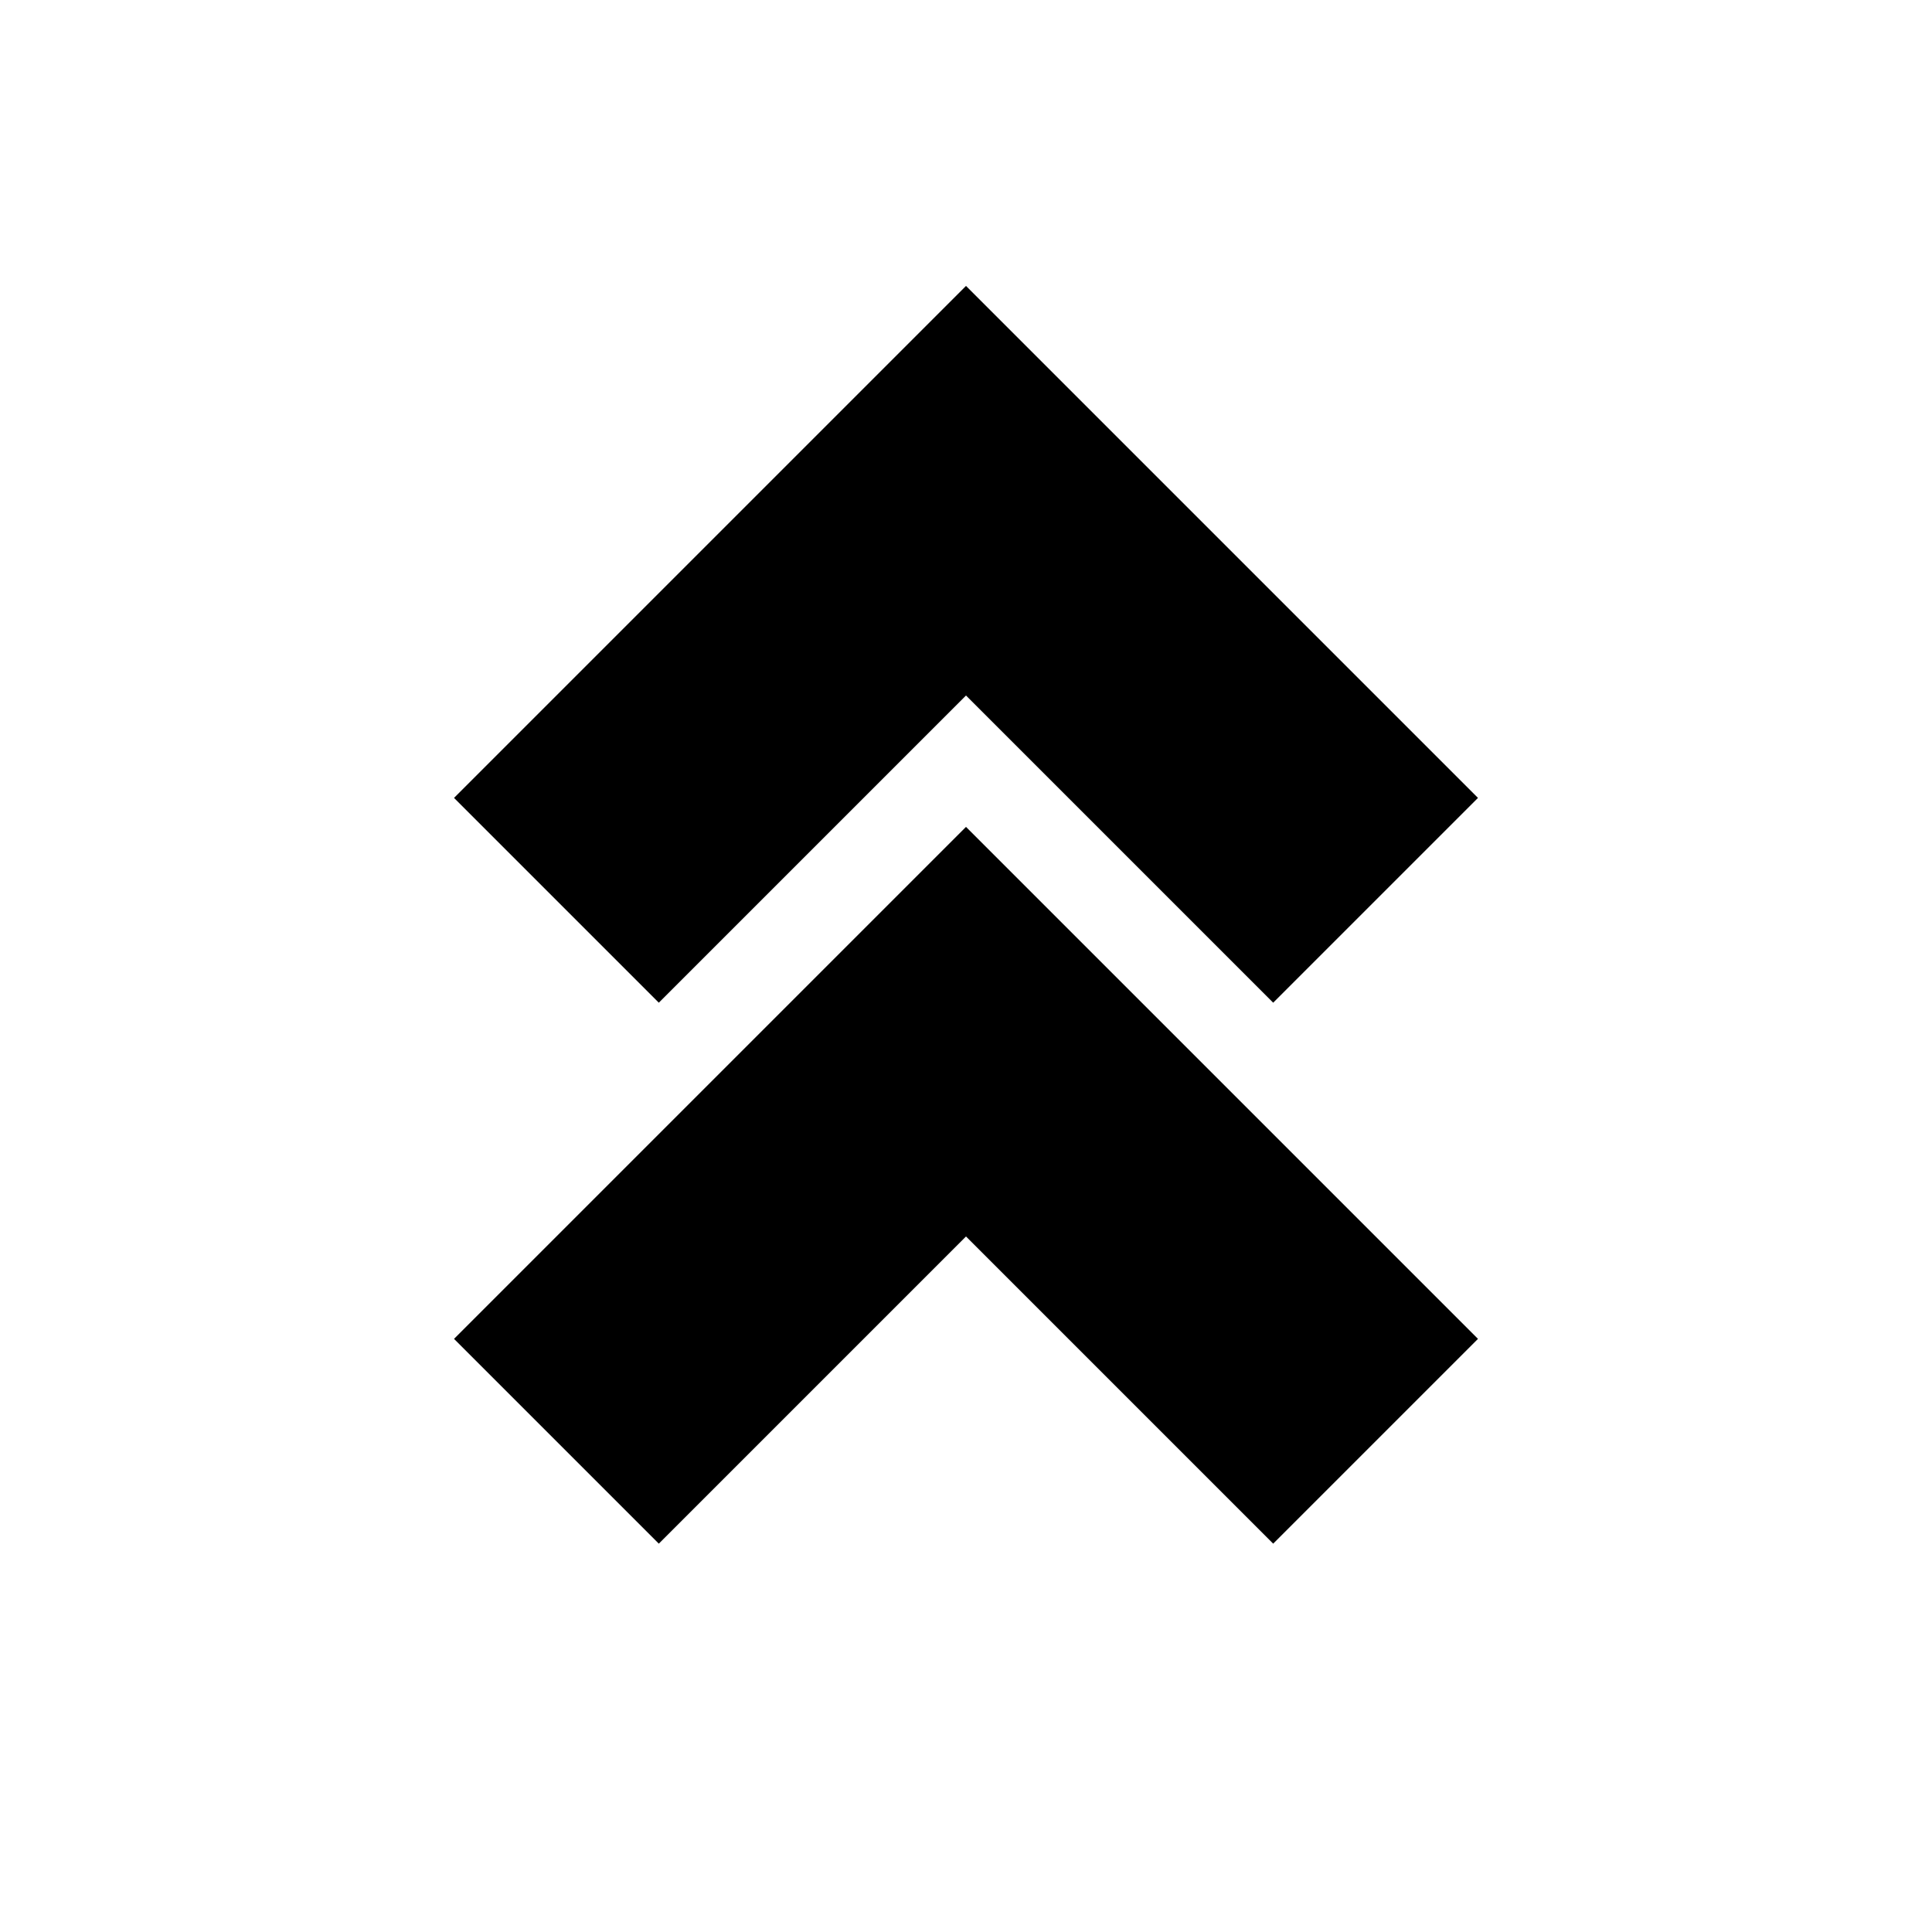
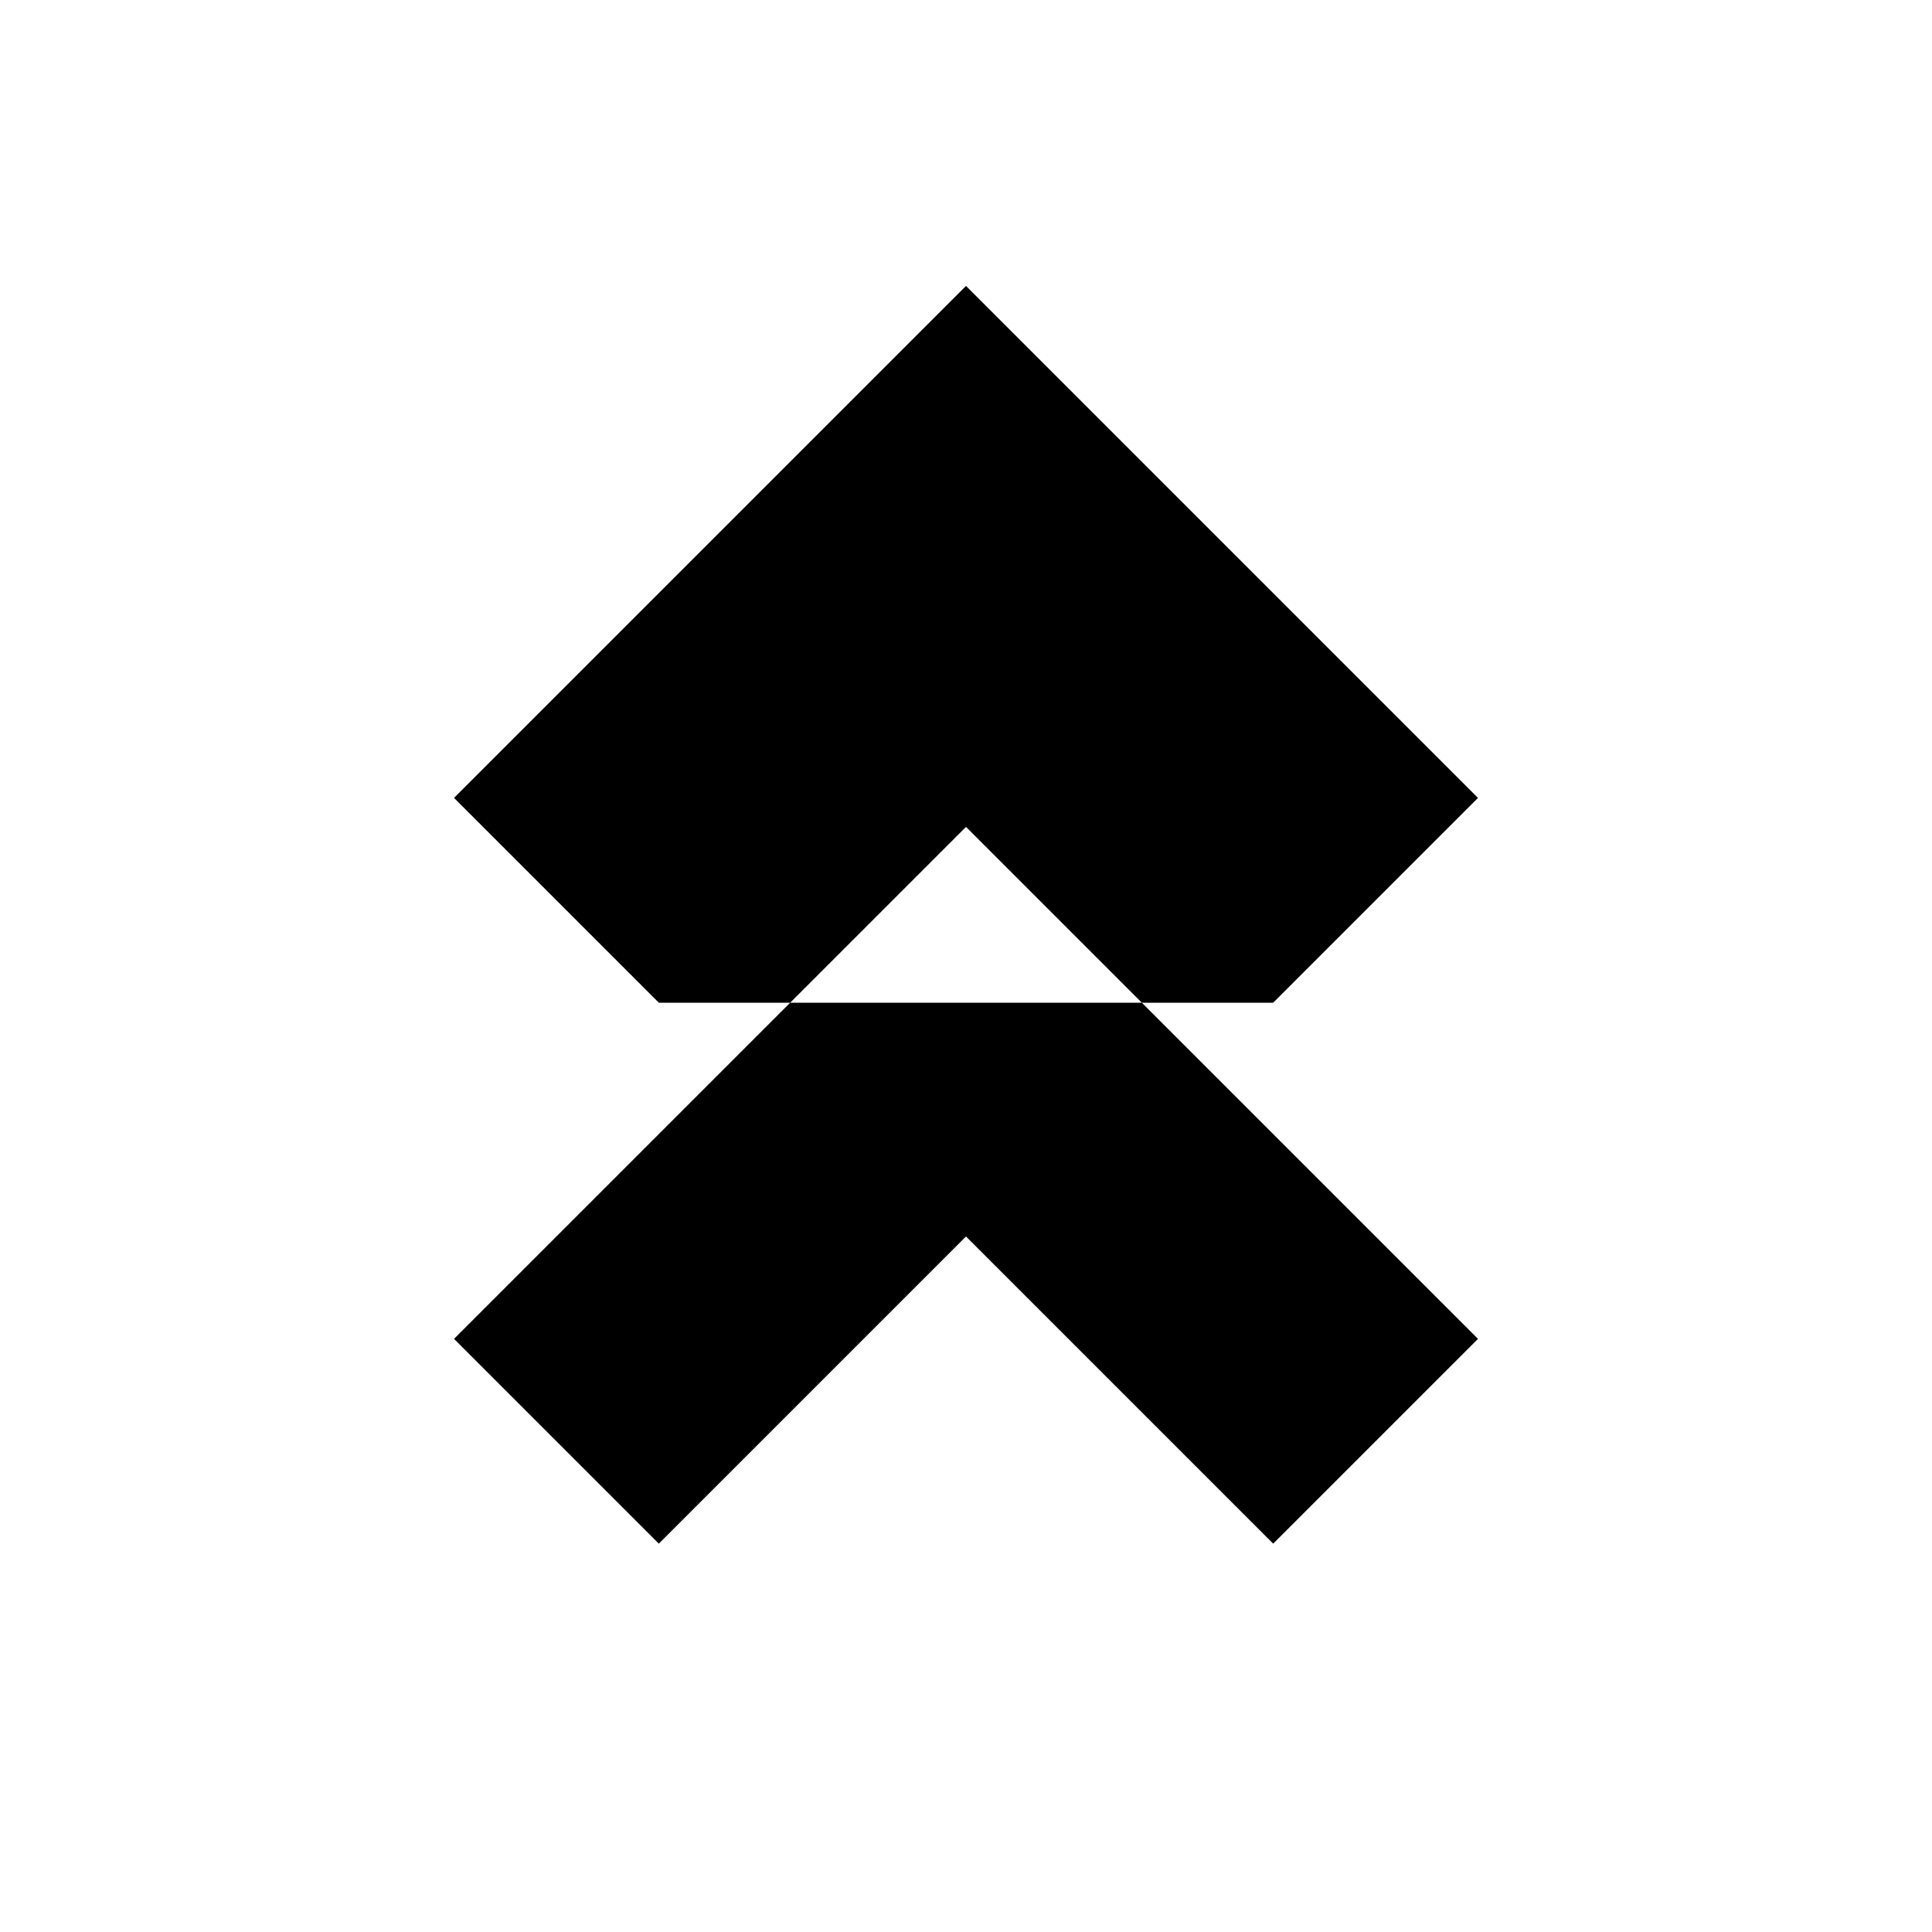
<svg xmlns="http://www.w3.org/2000/svg" width="1024" height="1024" viewBox="0 0 1 1.0">
  <title>chevron-up-up</title>
-   <path id="icon-chevron-up-up" fill-rule="evenodd" d="M .235,.693 L .341,.799 L .5,.64 L .659,.799 L .765,.693 L .5,.428 zM .235,.413 L .341,.519 L .5,.36 L .659,.519 L .765,.413 L .5,.148 z" />
+   <path id="icon-chevron-up-up" fill-rule="evenodd" d="M .235,.693 L .341,.799 L .5,.64 L .659,.799 L .765,.693 L .5,.428 zM .235,.413 L .341,.519 L .659,.519 L .765,.413 L .5,.148 z" />
</svg>